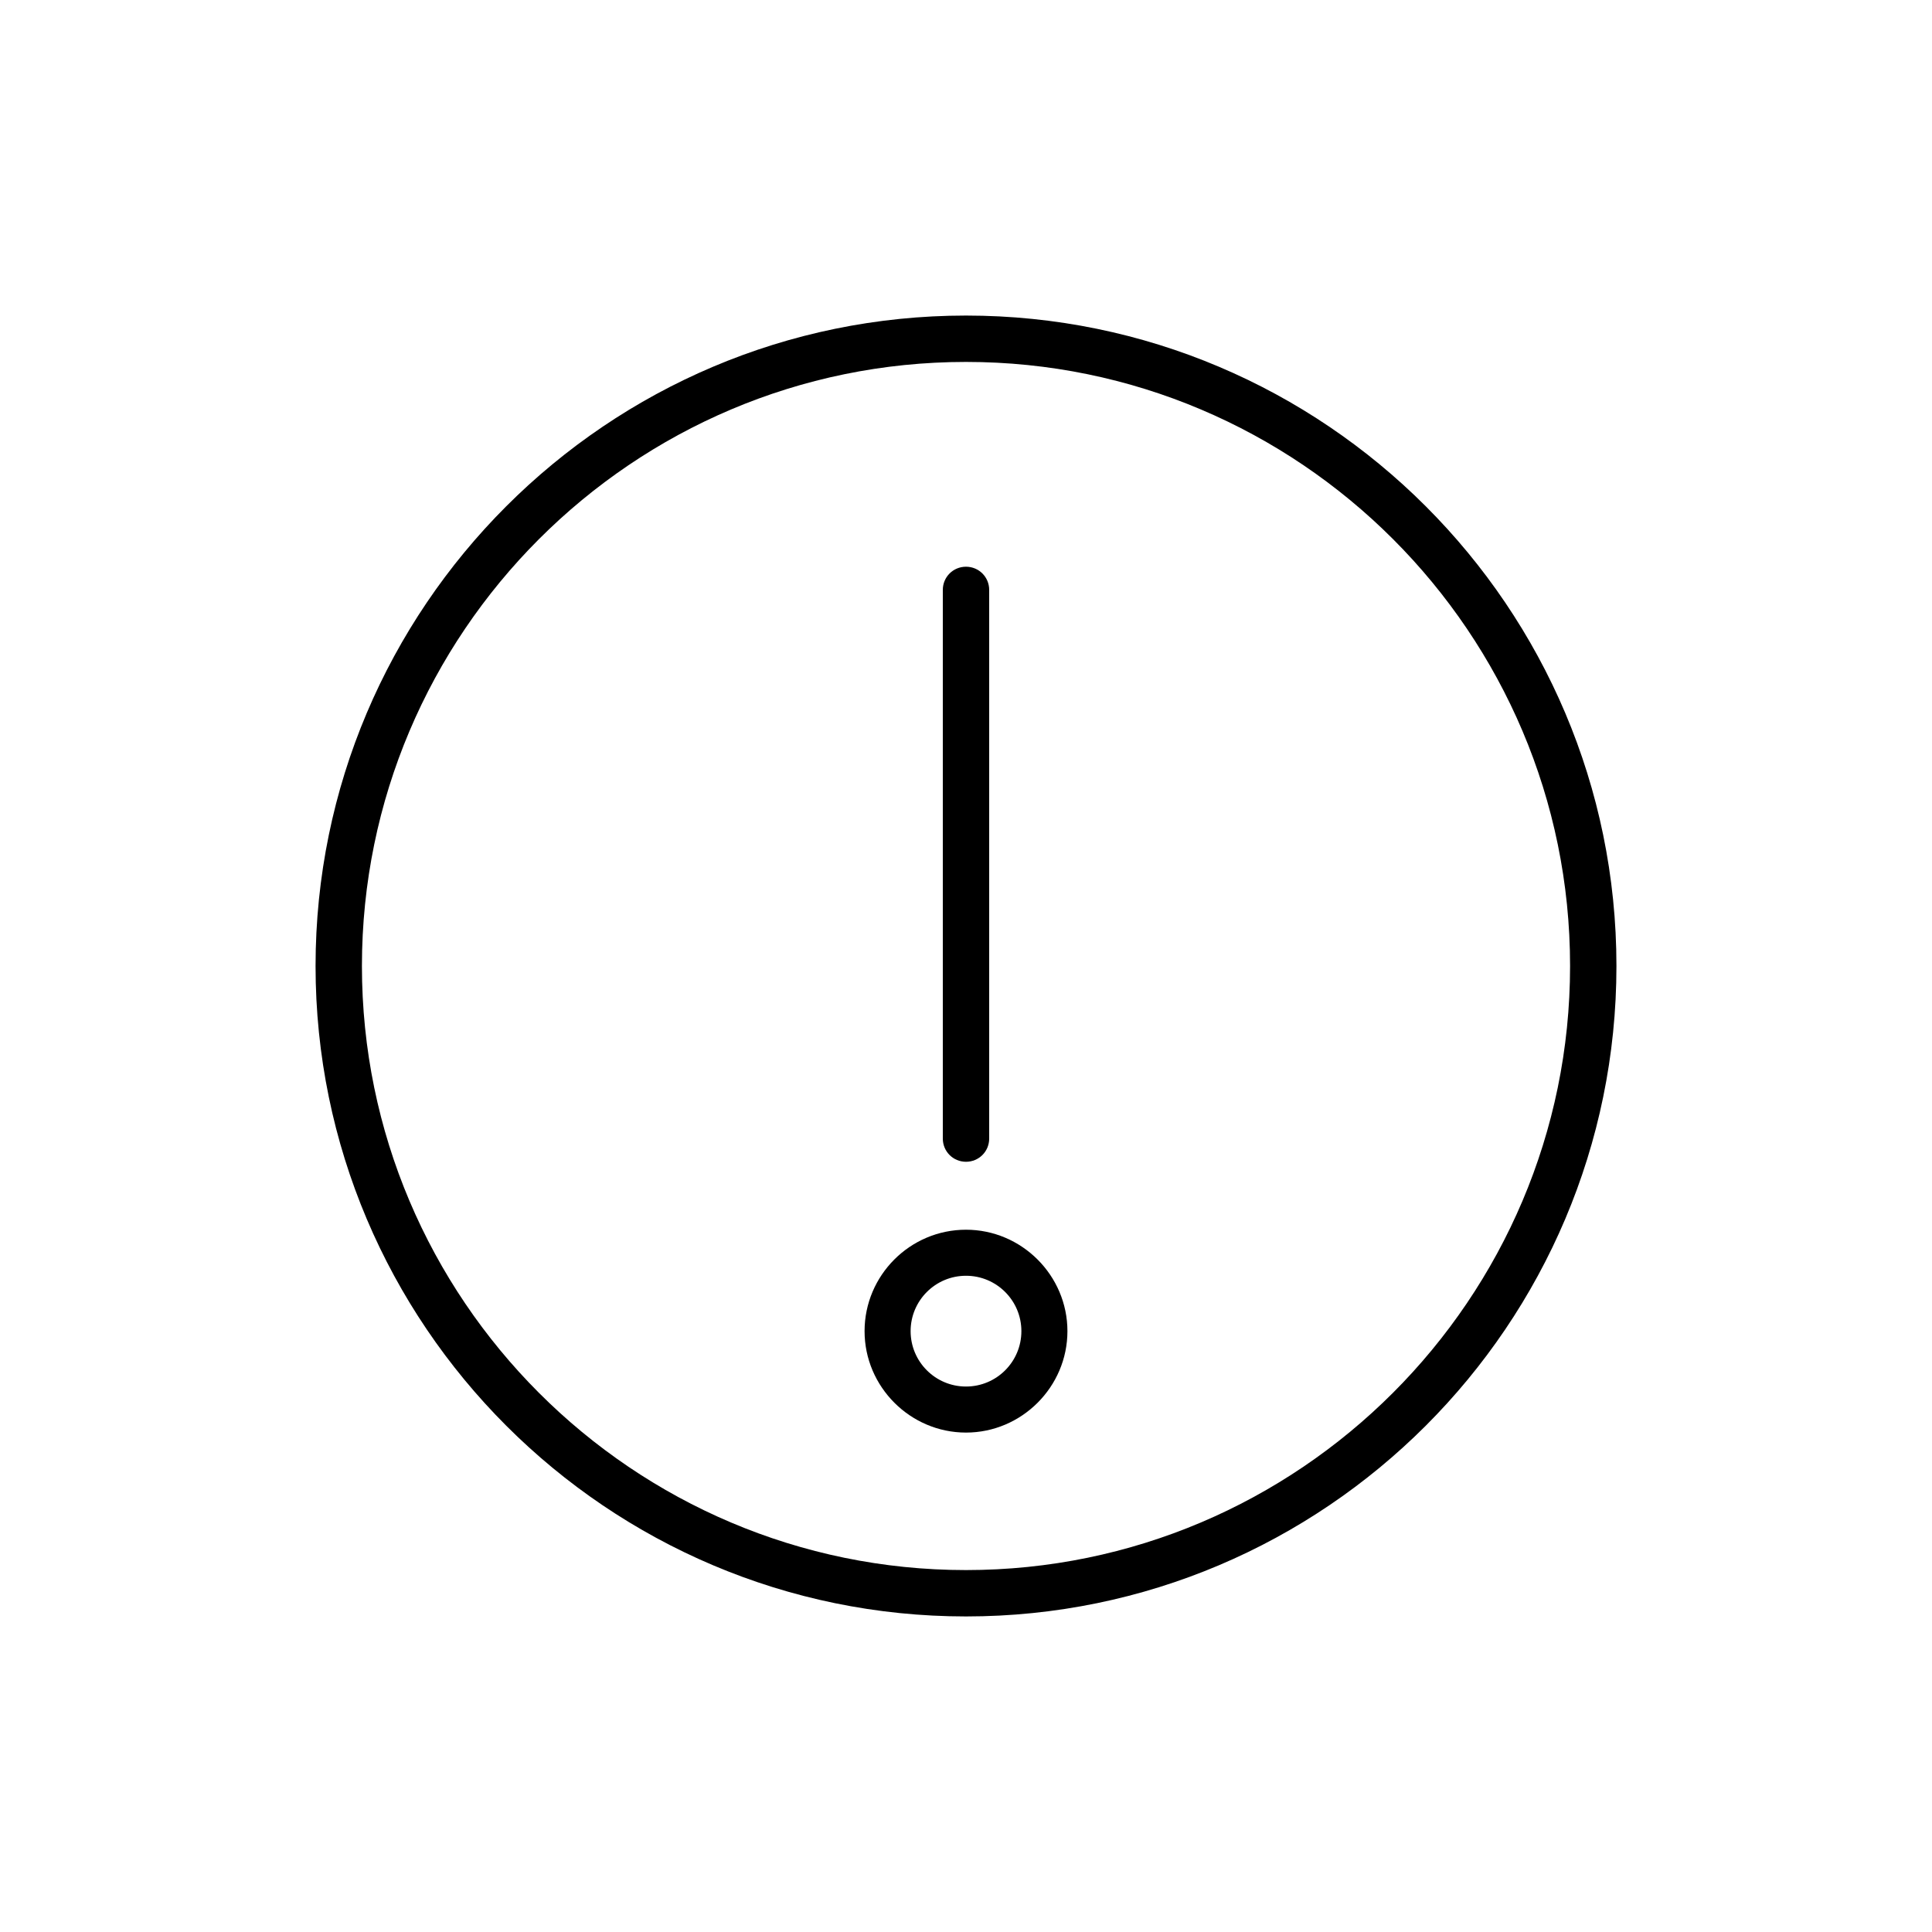
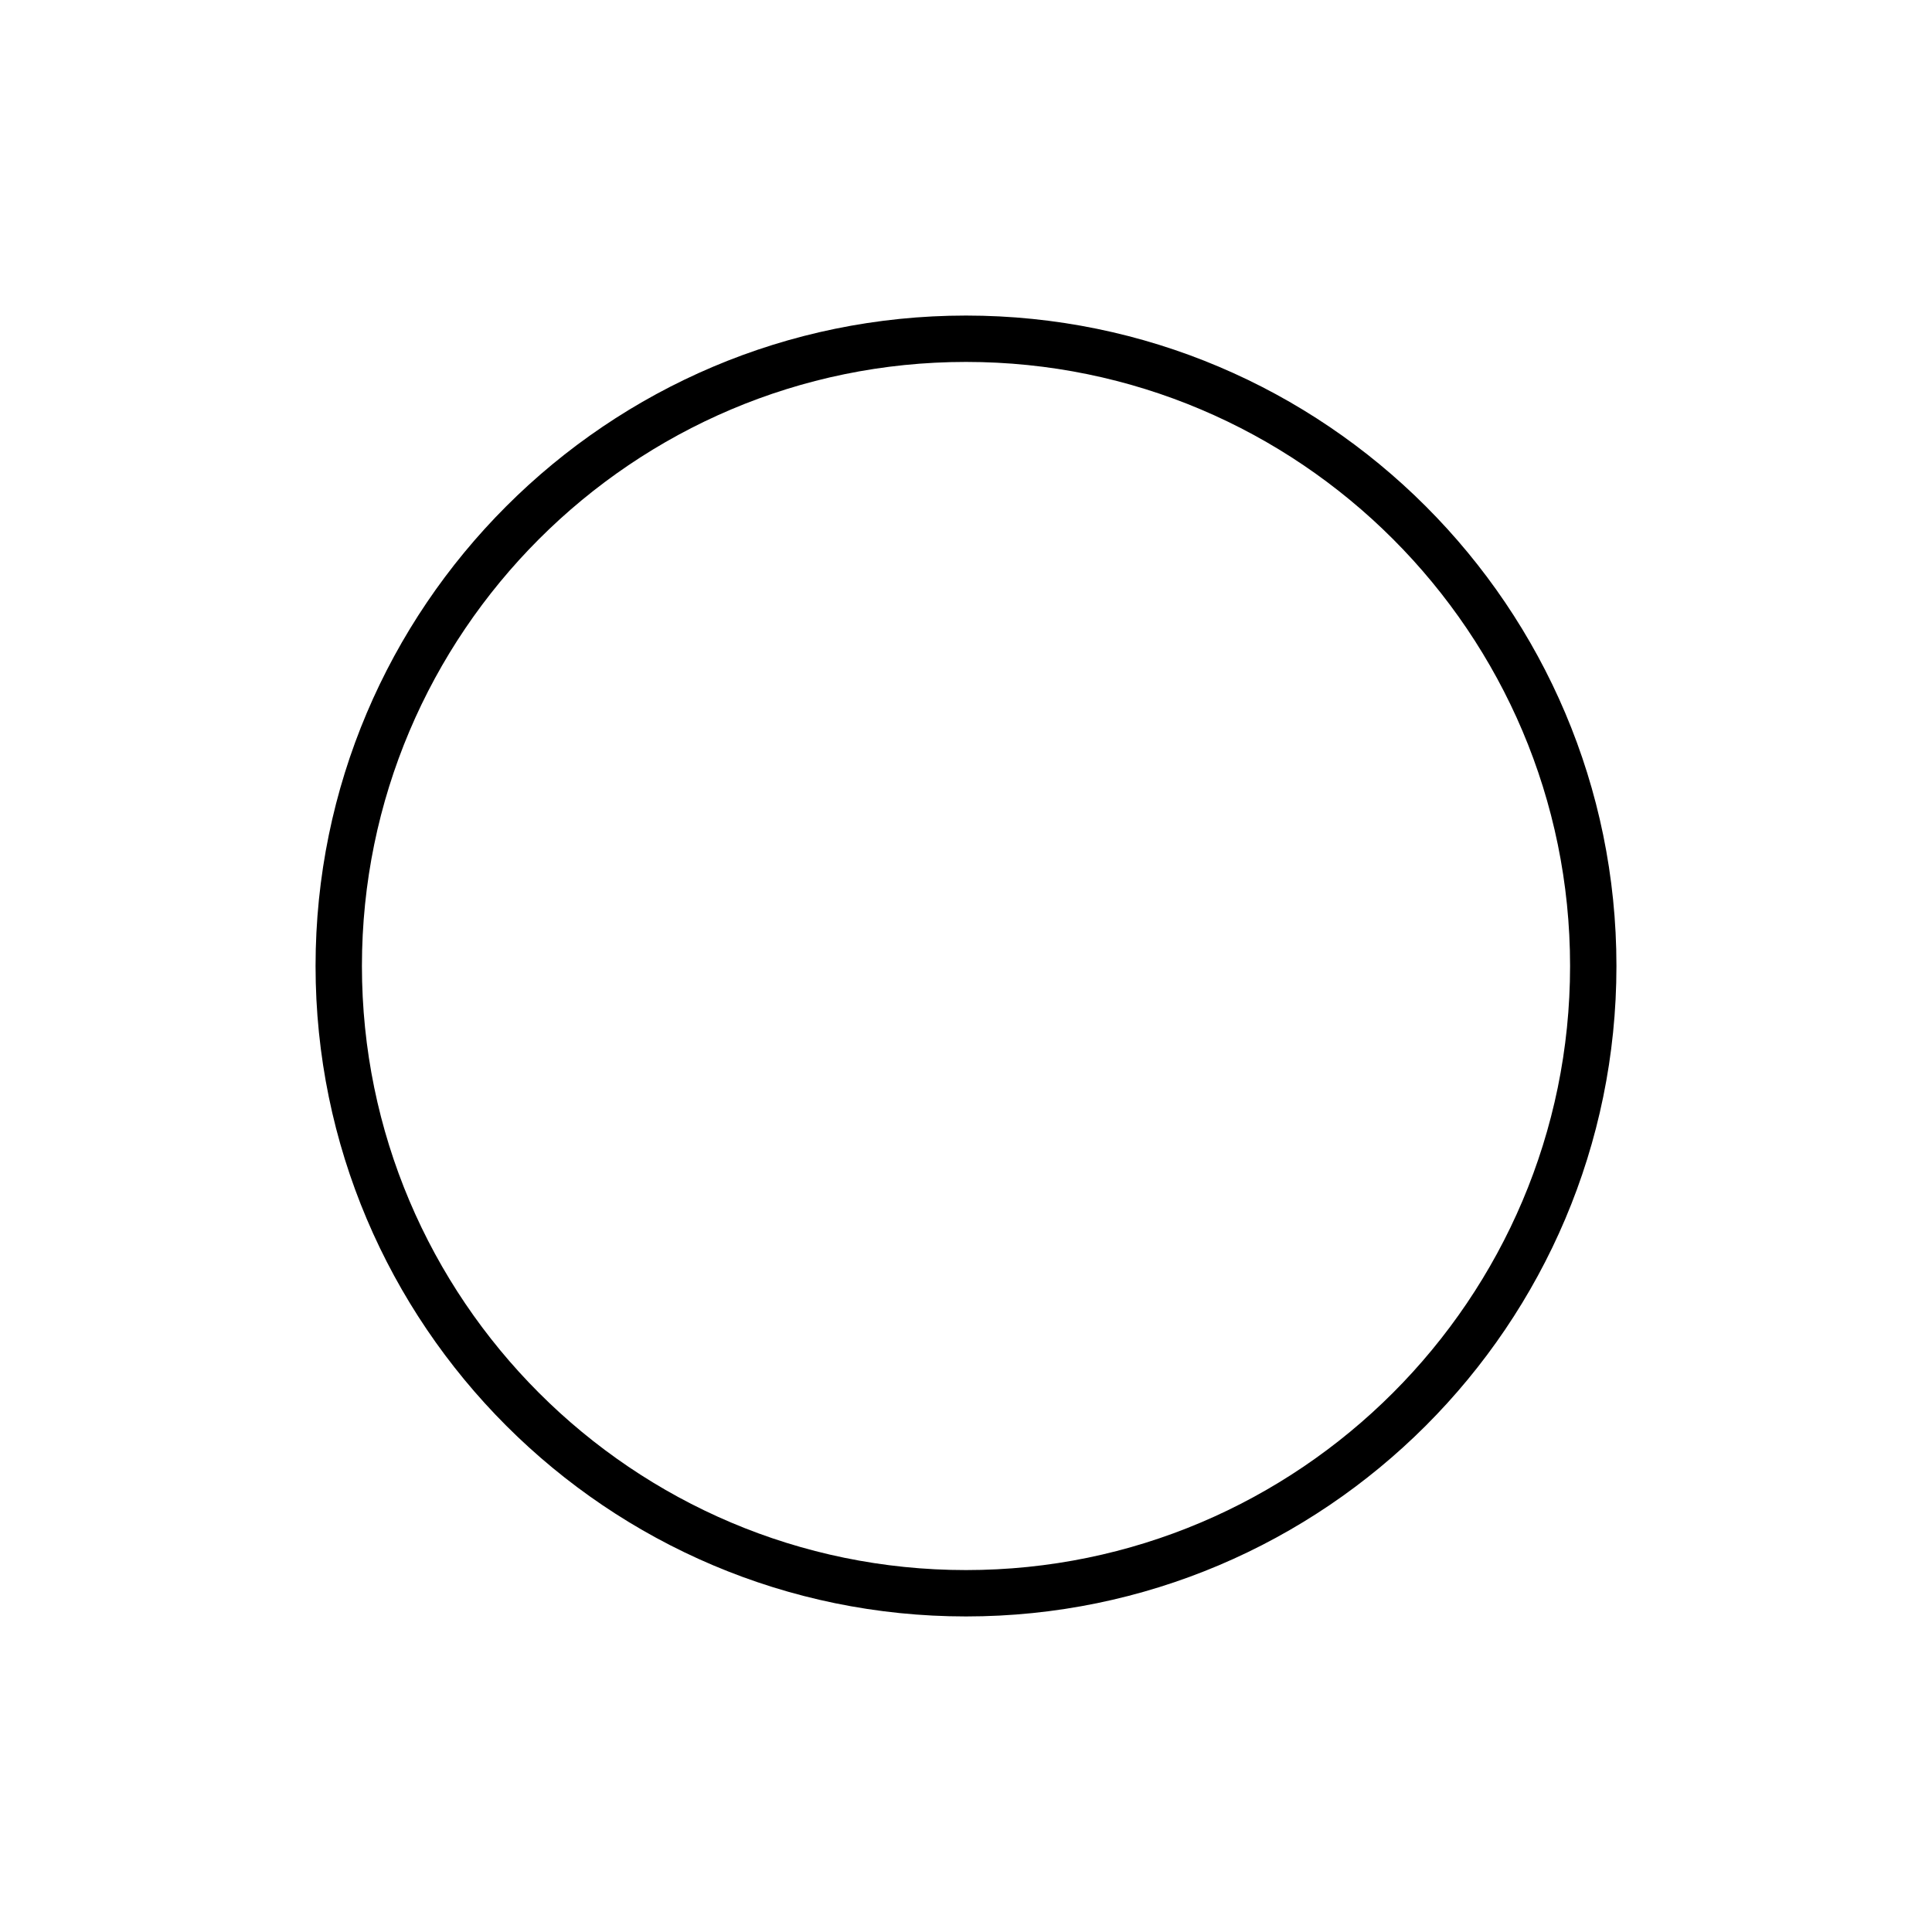
<svg xmlns="http://www.w3.org/2000/svg" id="a" width="60" height="60" viewBox="0 0 60 60">
-   <path d="M30,36.08c.4,0,.72-.32.72-.72v-17.04c0-.4-.32-.72-.72-.72s-.72.32-.72.72v17.04c0,.4.32.72.72.72Z" />
  <path d="M30,9.8c-11.14,0-20.2,9.06-20.2,20.2s9.06,20.2,20.2,20.2,20.2-9.06,20.2-20.2-9.06-20.2-20.2-20.2ZM30,48.76c-10.35,0-18.76-8.42-18.76-18.76S19.65,11.24,30,11.24s18.76,8.42,18.76,18.76-8.42,18.76-18.76,18.76Z" />
-   <path d="M30,38.19c-1.74,0-3.15,1.42-3.15,3.15s1.42,3.15,3.15,3.15,3.15-1.42,3.15-3.15-1.42-3.15-3.15-3.15ZM30,43.06c-.95,0-1.72-.77-1.72-1.72s.77-1.72,1.72-1.72,1.72.77,1.72,1.72-.77,1.72-1.72,1.72Z" />
</svg>